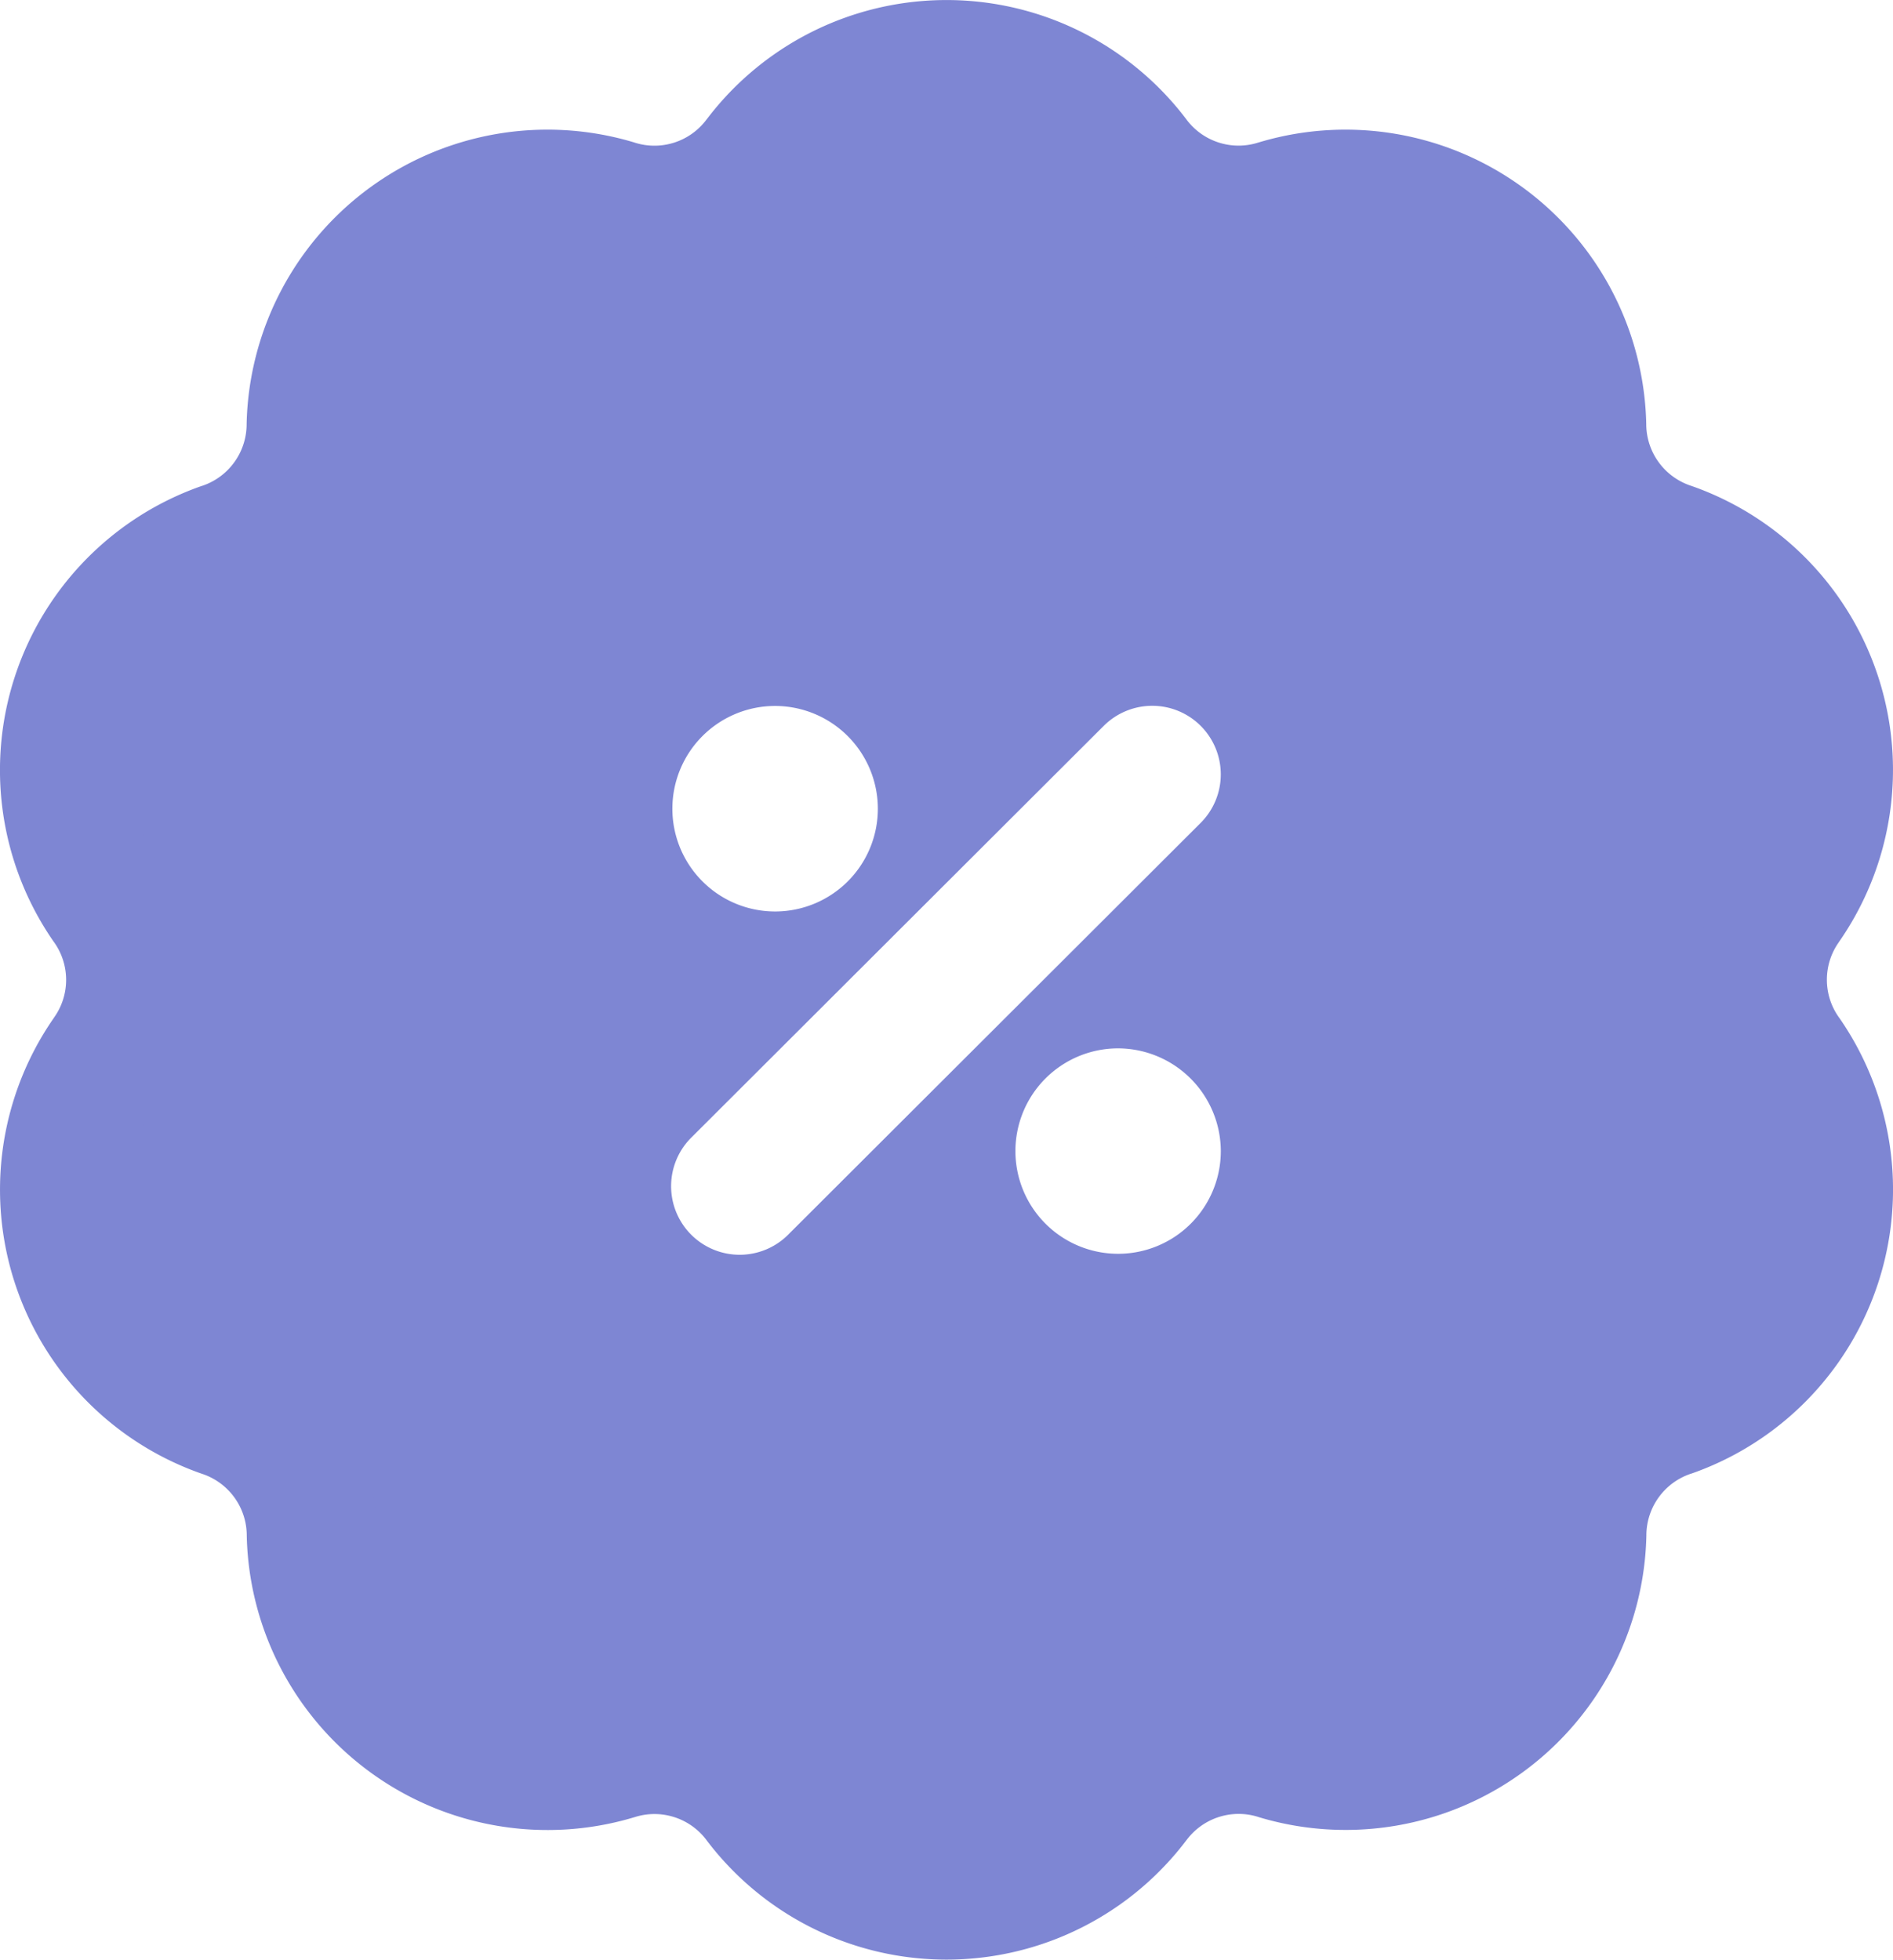
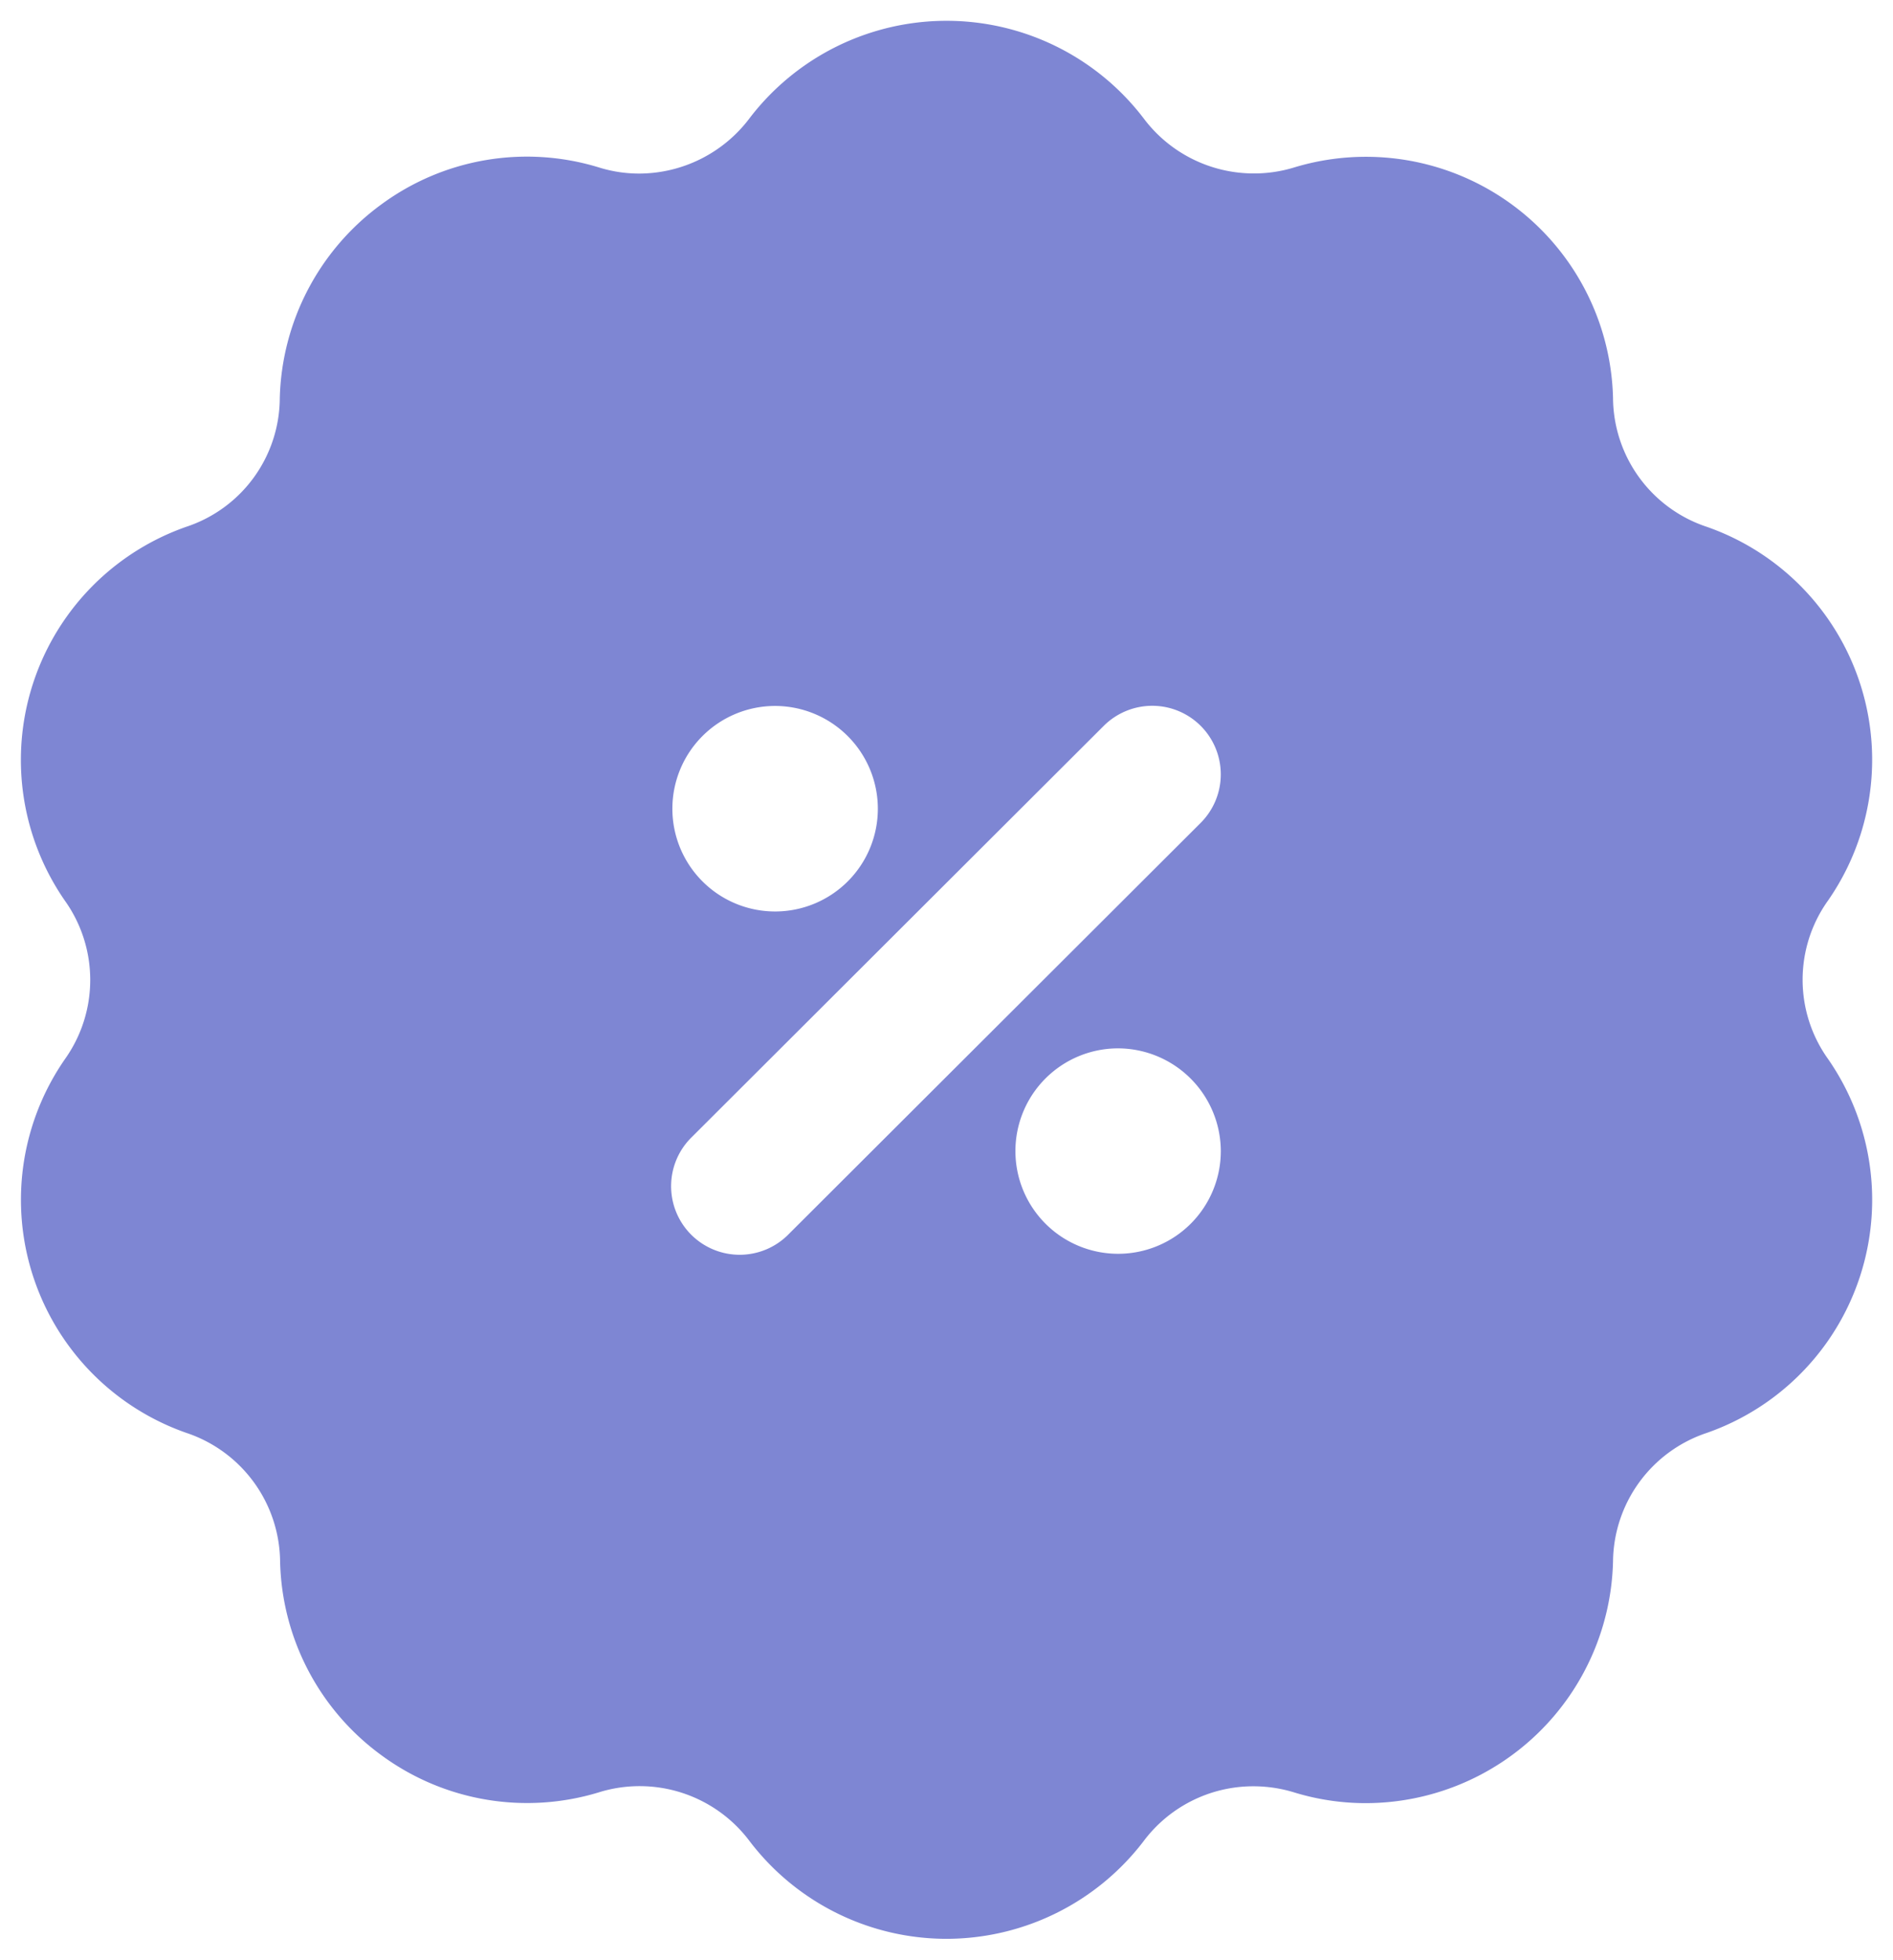
<svg xmlns="http://www.w3.org/2000/svg" width="90.819" height="94" viewBox="0 0 90.819 94">
  <g id="Group_15219" data-name="Group 15219" transform="translate(-193.508 -49)">
    <path id="Subtraction_3" data-name="Subtraction 3" d="M44.413,92a11.878,11.878,0,0,1-9.446-4.68,6.593,6.593,0,0,0-7.251-2.342,11.8,11.8,0,0,1-10.391-1.765,11.829,11.829,0,0,1-4.887-9.323,6.575,6.575,0,0,0-4.486-6.155A11.843,11.843,0,0,1,2.118,49.8a6.553,6.553,0,0,0-.014-7.61A11.849,11.849,0,0,1,7.951,24.264,6.532,6.532,0,0,0,12.423,18.1a11.877,11.877,0,0,1,4.9-9.315A11.782,11.782,0,0,1,27.716,7.026a6.484,6.484,0,0,0,1.958.3,6.646,6.646,0,0,0,5.293-2.663,11.894,11.894,0,0,1,18.89,0A6.607,6.607,0,0,0,59.149,7.32a6.57,6.57,0,0,0,1.96-.294A11.858,11.858,0,0,1,76.387,18.1a6.559,6.559,0,0,0,4.486,6.166,11.834,11.834,0,0,1,5.833,17.925,6.53,6.53,0,0,0,0,7.61,11.843,11.843,0,0,1-5.833,17.936,6.57,6.57,0,0,0-4.486,6.155,11.881,11.881,0,0,1-11.861,11.6,11.7,11.7,0,0,1-3.417-.509,6.678,6.678,0,0,0-1.987-.3,6.575,6.575,0,0,0-5.265,2.644A11.915,11.915,0,0,1,44.413,92Zm9.873-59.145a3.3,3.3,0,0,0-2.335.965L32.2,53.533a3.29,3.29,0,1,0,4.658,4.646l19.75-19.712a3.289,3.289,0,0,0-2.323-5.612ZM52.639,49.287A4.927,4.927,0,1,0,57.57,54.22,4.945,4.945,0,0,0,52.639,49.287ZM36.185,32.863a4.929,4.929,0,1,0,4.931,4.918A4.934,4.934,0,0,0,36.185,32.863Z" transform="translate(194.508 50)" fill="#7e86d3" />
-     <path id="Path_36337" data-name="Path 36337" d="M223.965,55.843l-.025-.009a14.435,14.435,0,0,0-18.6,13.508v.031a3.12,3.12,0,0,1-2.128,2.93l-.025.006a14.436,14.436,0,0,0-7.106,21.858.173.173,0,0,1,.019.025,3.111,3.111,0,0,1,0,3.619.143.143,0,0,1-.013.022,14.431,14.431,0,0,0,7.1,21.858l.028.009a3.12,3.12,0,0,1,2.131,2.93v.025a14.434,14.434,0,0,0,18.59,13.514l.031-.009a3.117,3.117,0,0,1,3.444,1.115.057.057,0,0,0,.016.022,14.429,14.429,0,0,0,22.98,0c.006-.006.013-.016.019-.022a3.115,3.115,0,0,1,3.444-1.122l.025.009a14.435,14.435,0,0,0,18.6-13.508v-.031a3.12,3.12,0,0,1,2.128-2.93l.025-.006a14.436,14.436,0,0,0,7.106-21.858.173.173,0,0,1-.019-.025,3.111,3.111,0,0,1,0-3.619.139.139,0,0,1,.013-.022,14.431,14.431,0,0,0-7.1-21.858l-.028-.009a3.12,3.12,0,0,1-2.131-2.93v-.025A14.434,14.434,0,0,0,253.9,55.831l-.031.009a3.117,3.117,0,0,1-3.444-1.115.056.056,0,0,0-.016-.022,14.429,14.429,0,0,0-22.98,0c-.006.006-.012.016-.019.022A3.115,3.115,0,0,1,223.965,55.843ZM222.1,61.828a9.389,9.389,0,0,0,10.346-3.378,8.166,8.166,0,0,1,12.956.022,9.371,9.371,0,0,0,10.349,3.343,8.169,8.169,0,0,1,10.468,7.636,9.376,9.376,0,0,0,6.411,8.789,8.168,8.168,0,0,1,3.979,12.333,9.372,9.372,0,0,0,.019,10.876,8.168,8.168,0,0,1-4.026,12.317,9.375,9.375,0,0,0-6.379,8.811,8.168,8.168,0,0,1-10.5,7.6,9.378,9.378,0,0,0-10.34,3.378,8.166,8.166,0,0,1-12.956-.022,9.371,9.371,0,0,0-10.349-3.343,8.169,8.169,0,0,1-10.468-7.636,9.376,9.376,0,0,0-6.411-8.789,8.168,8.168,0,0,1-3.979-12.333,9.372,9.372,0,0,0-.019-10.876,8.168,8.168,0,0,1,4.026-12.317,9.375,9.375,0,0,0,6.379-8.811,8.166,8.166,0,0,1,10.49-7.6Z" transform="translate(0 0)" fill="#7e86d3" fill-rule="evenodd" />
  </g>
</svg>